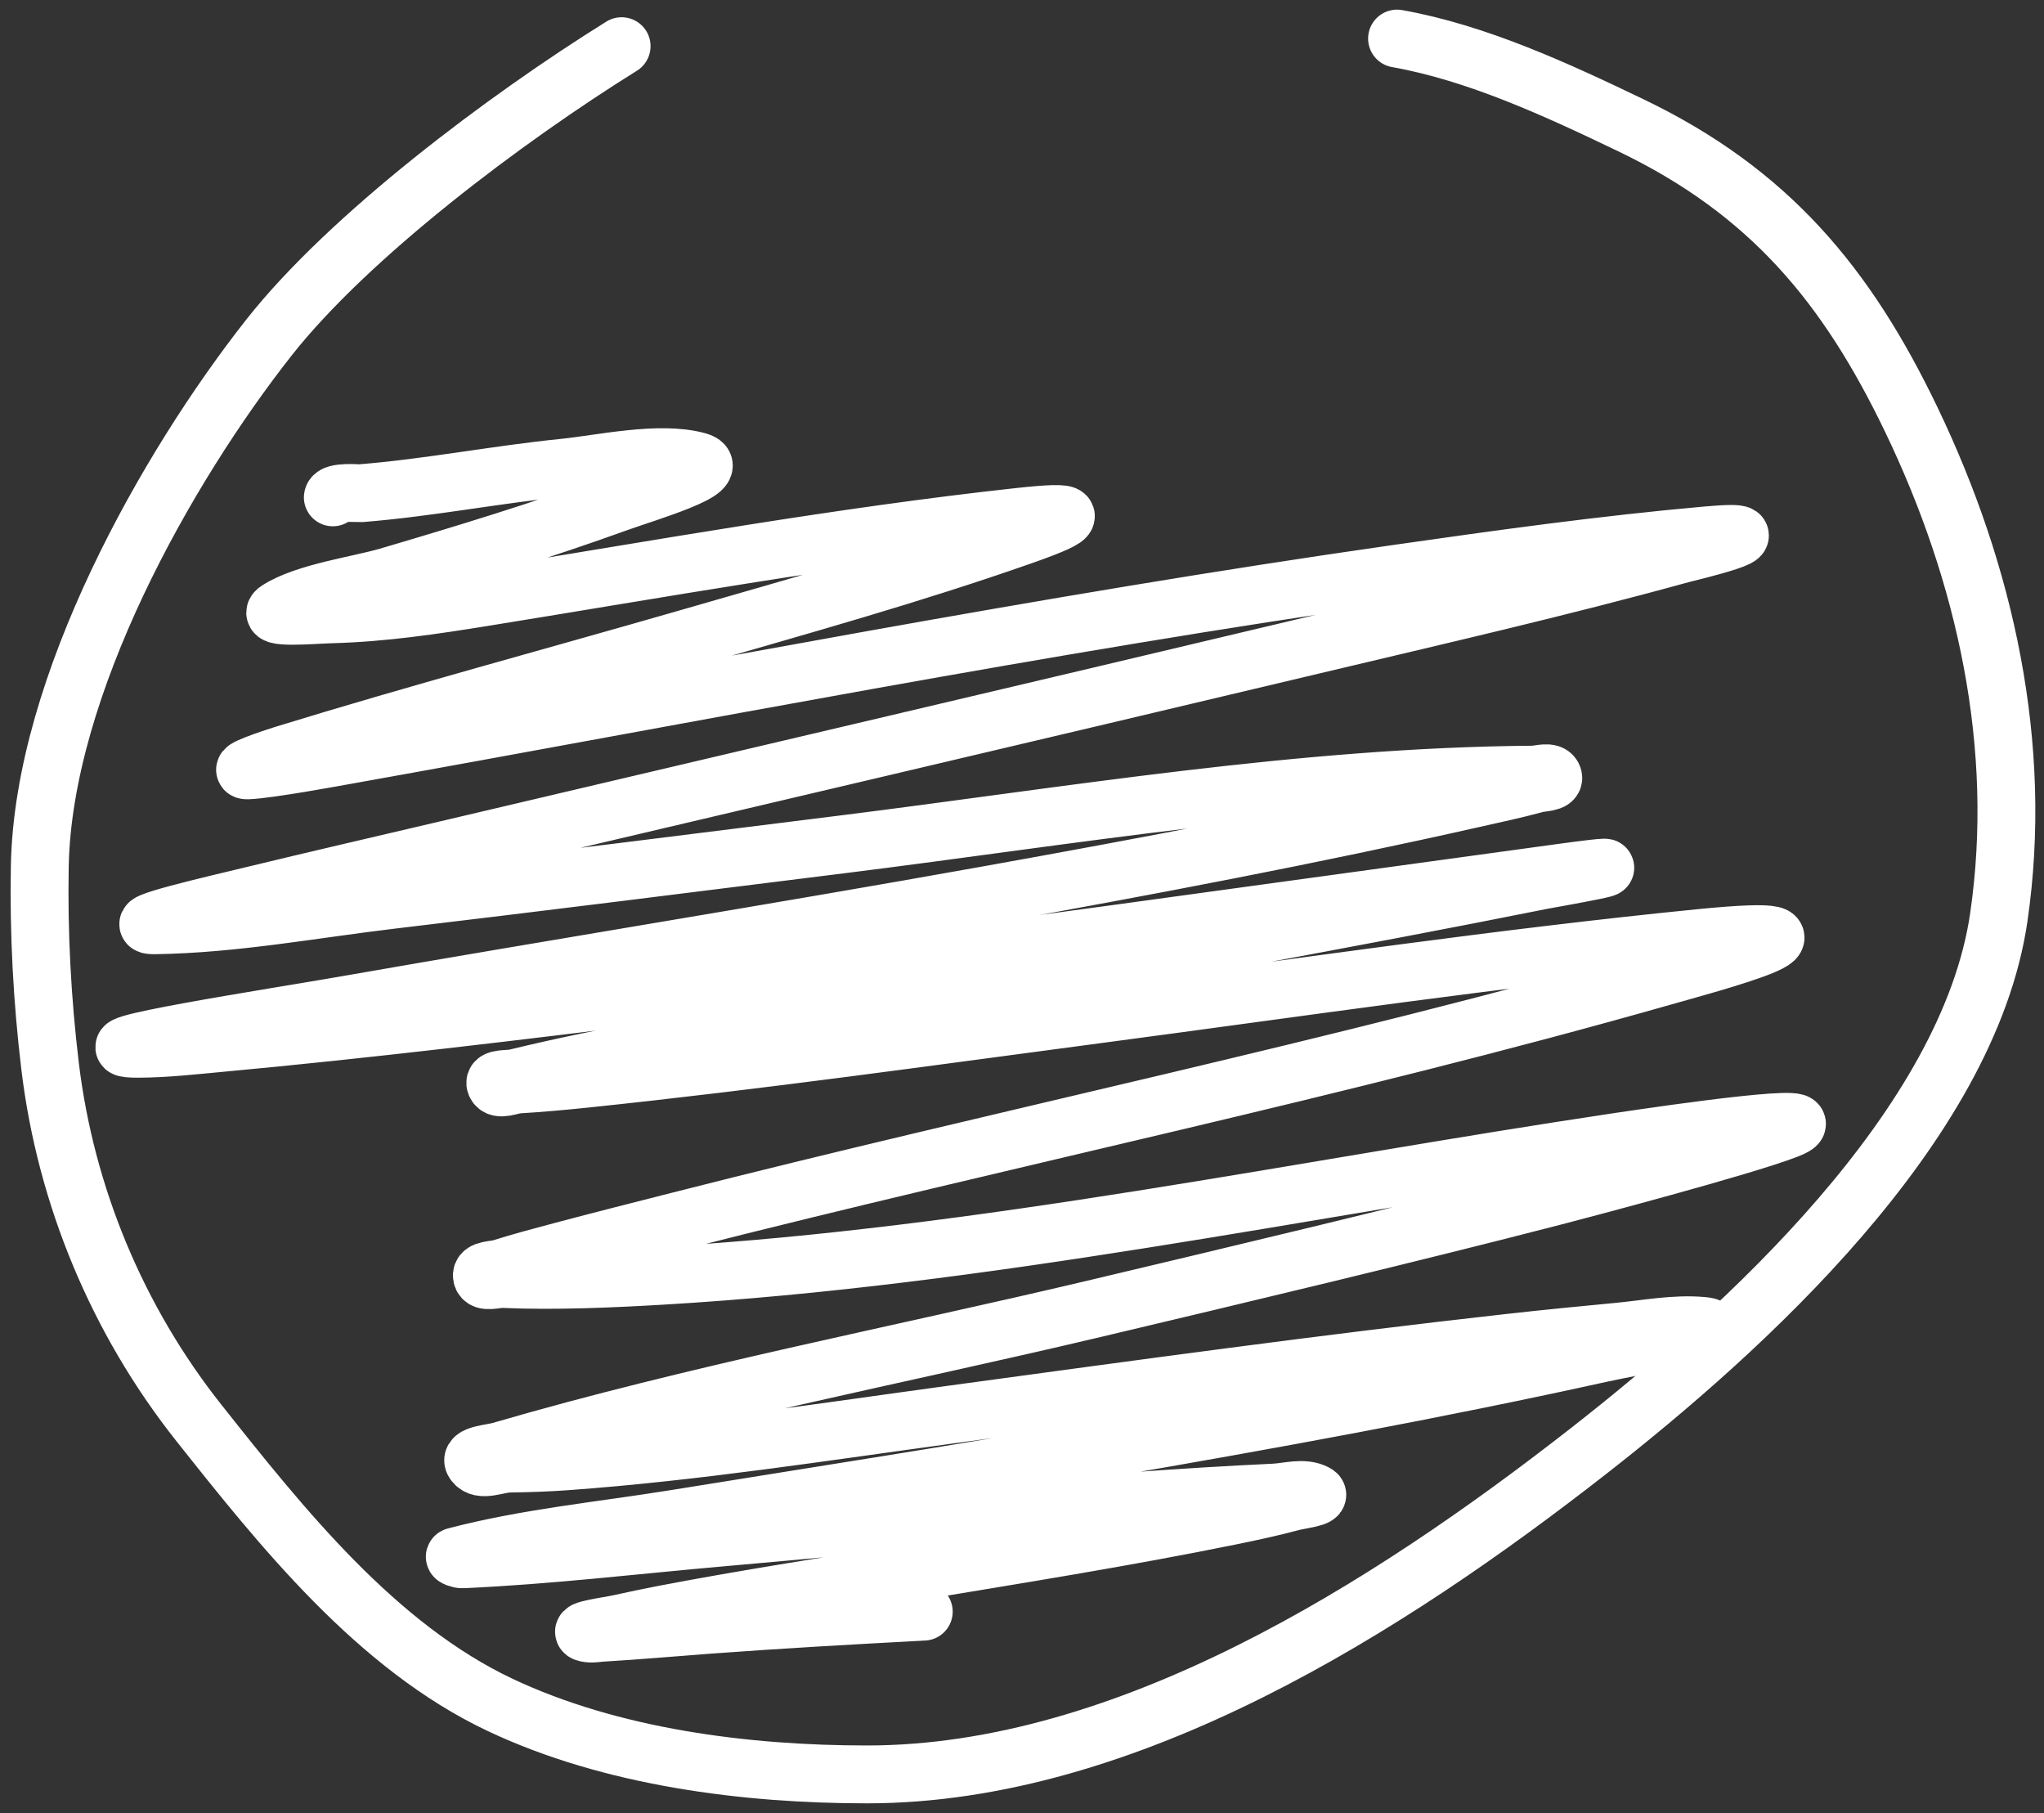
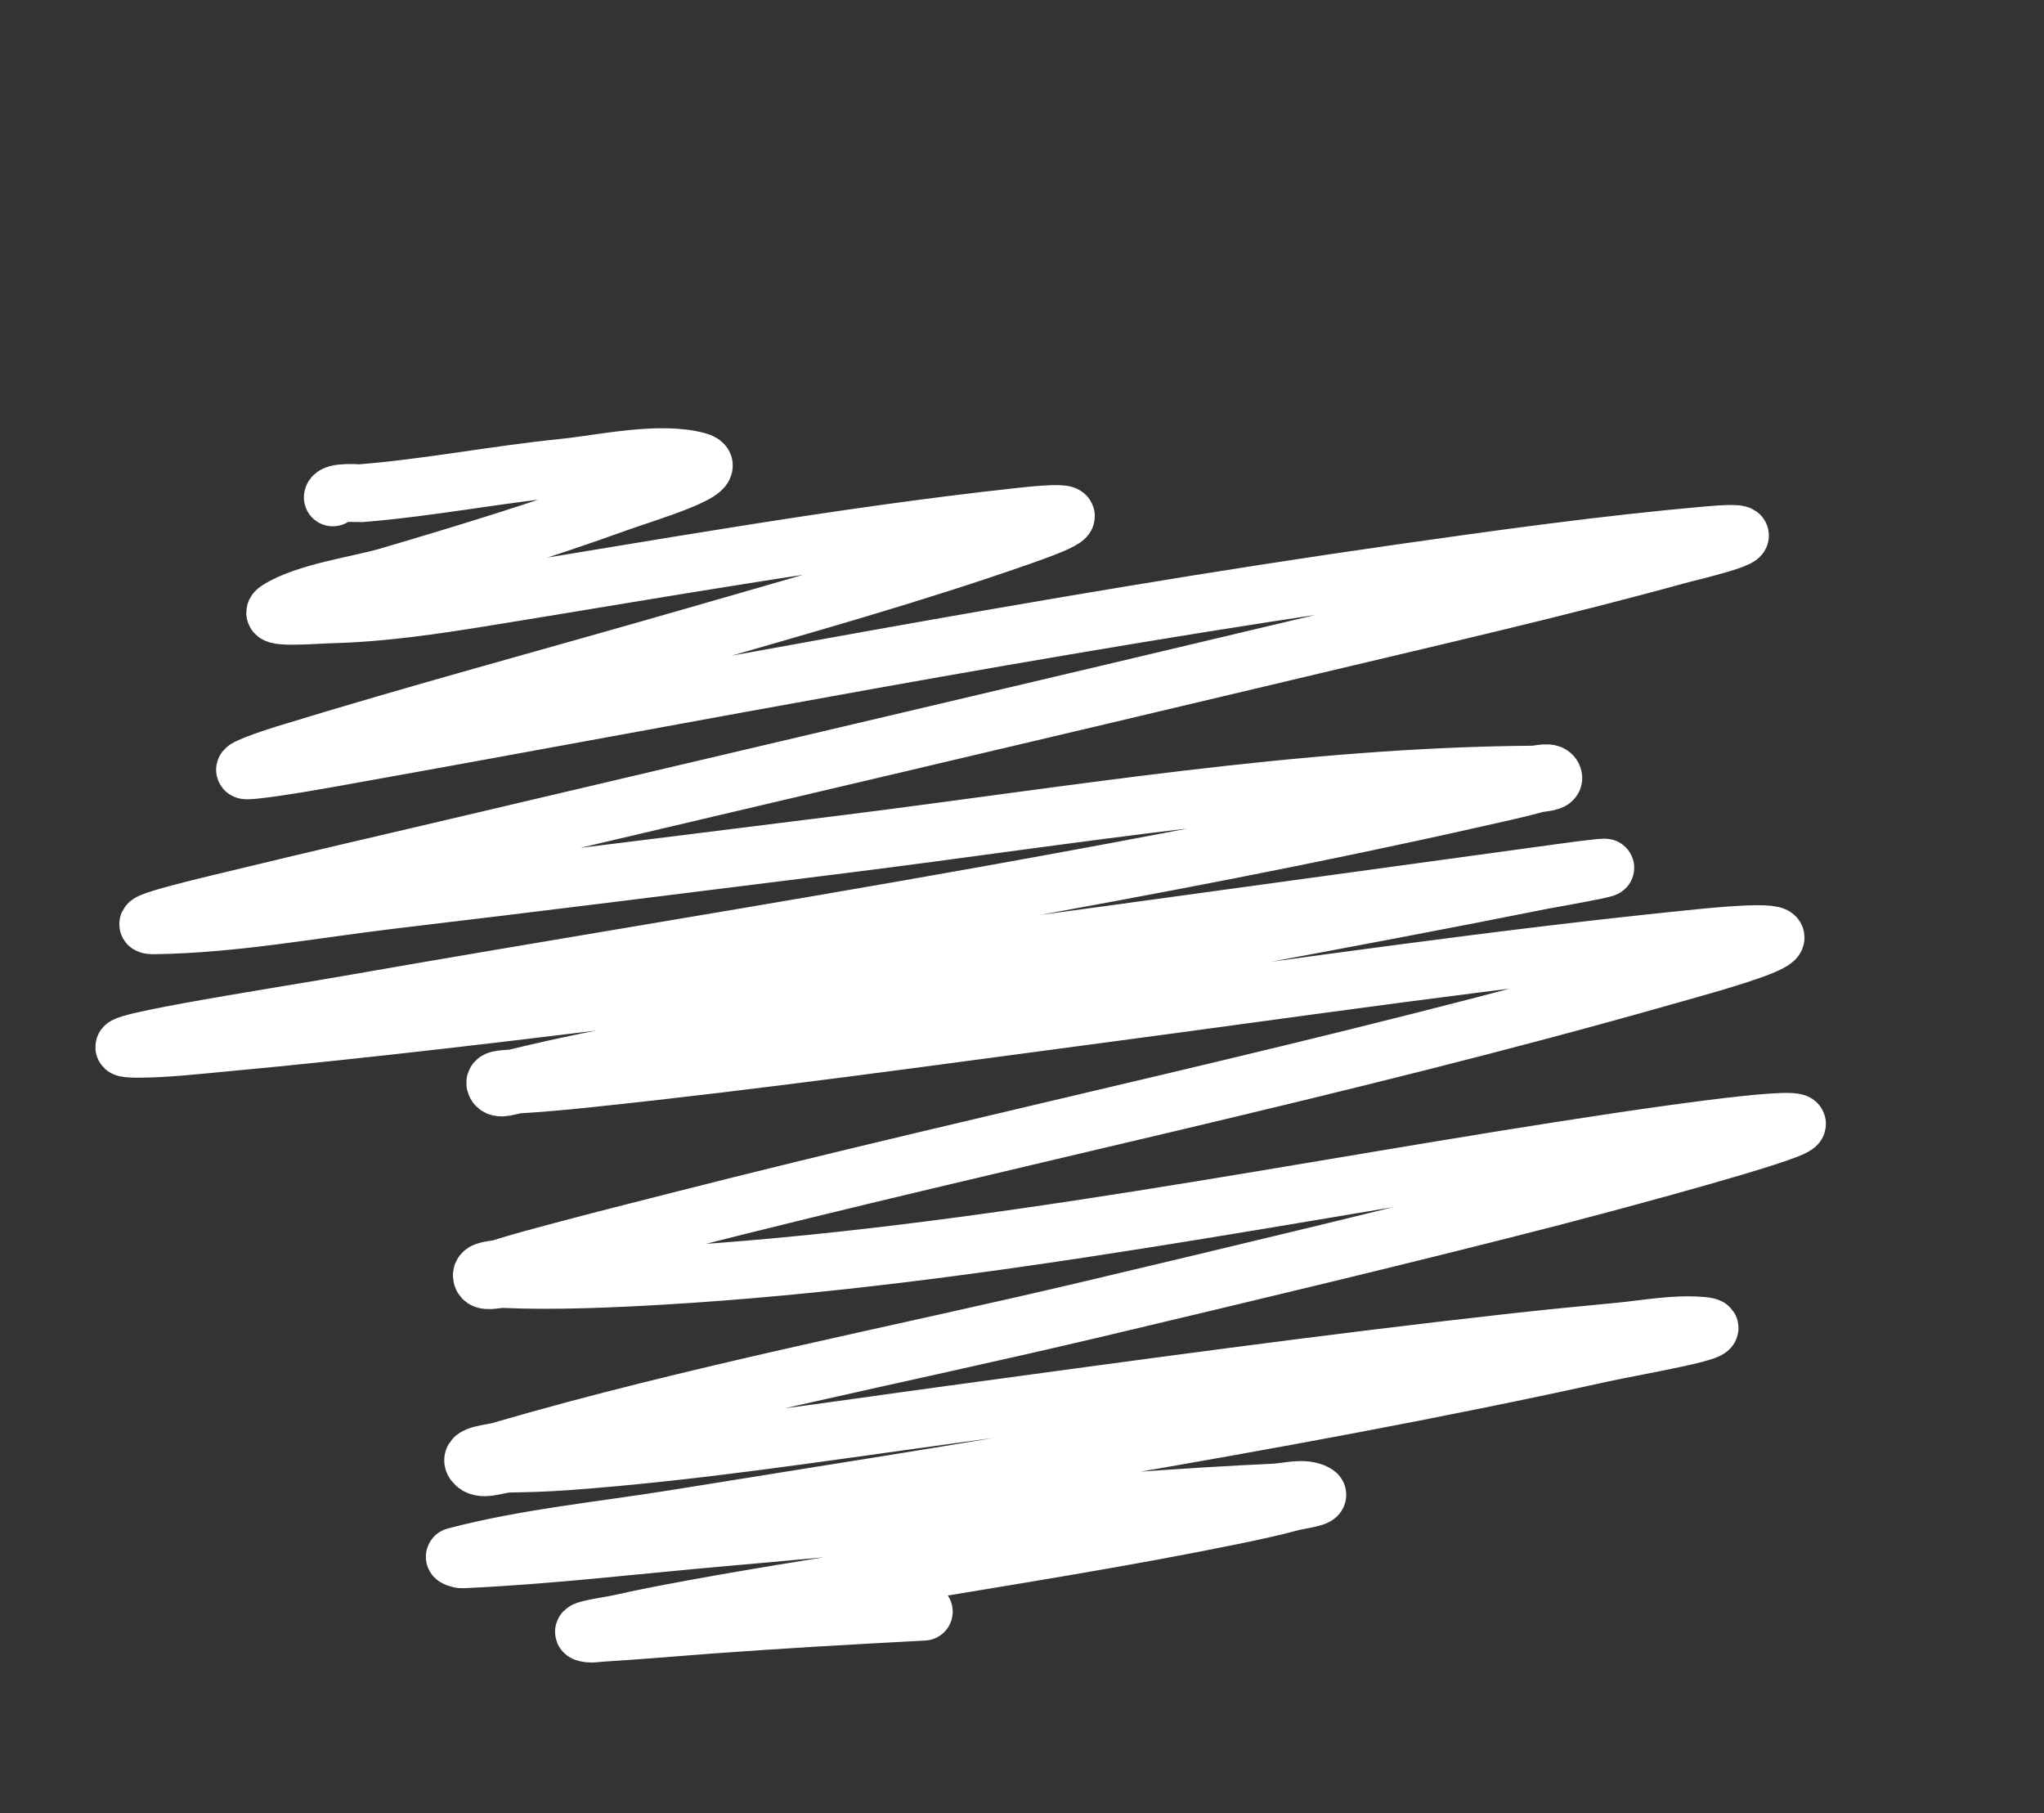
<svg xmlns="http://www.w3.org/2000/svg" width="106" height="94" viewBox="0 0 106 94" fill="none">
  <rect x="0" y="0" width="106" height="94" fill="#333333" stroke="none" />
-   <path d="M72.449 2C76.616 2.74 80.782 4.674 84.585 6.5C91.743 9.938 95.767 14.773 99.126 21.772C102.964 29.768 104.951 38.679 103.656 47.562C102.075 58.404 90.418 68.957 82.376 75.237C72.001 83.34 58.445 92 44.961 92C38.681 92 31.708 91.119 25.945 88.4C19.539 85.377 14.623 79.21 10.314 73.775C6.099 68.461 3.409 62.02 2.596 55.269C2.185 51.861 1.998 48.325 2.064 44.891C2.245 35.53 8.658 24.222 13.94 17.511C18.08 12.25 26.191 6.156 32.237 2.394" stroke="white" stroke-width="3" stroke-linecap="round" />
  <path d="M17.26 25.787C17.3 25.469 18.597 25.58 18.708 25.572C22.235 25.29 25.715 24.604 29.236 24.248C31.201 24.049 34.188 23.365 36.178 23.909C37.691 24.322 33.475 25.551 31.999 26.084C28.087 27.497 24.103 28.717 20.114 29.89C18.621 30.329 15.839 30.7 14.415 31.61C13.63 32.112 16.265 31.875 17.195 31.85C19.863 31.779 22.473 31.39 25.107 30.965C34.342 29.474 43.553 27.812 52.858 26.796C55.941 26.459 56.171 26.678 53.006 27.788C47.311 29.787 41.478 31.412 35.684 33.083C28.696 35.098 21.663 36.983 14.711 39.122C14.064 39.321 12.176 39.966 12.852 39.941C13.925 39.901 17.424 39.255 17.754 39.196C35.962 35.944 54.092 32.367 72.408 29.749C77.76 28.984 83.149 28.232 88.537 27.755C92.955 27.365 87.358 28.687 87.197 28.732C80.885 30.472 74.49 31.932 68.123 33.447C53.232 36.99 38.328 40.479 23.429 43.986C19.969 44.8 16.504 45.596 13.049 46.434C11.355 46.846 6.306 47.999 8.048 47.973C12.178 47.911 16.267 47.135 20.369 46.65C27.786 45.772 36.346 44.696 43.744 43.771C55.541 42.295 67.566 40.253 79.49 40.164C79.843 40.161 80.427 39.944 80.543 40.28C80.647 40.584 79.963 40.559 79.654 40.644C78.567 40.941 77.464 41.174 76.364 41.421C67.998 43.307 59.57 44.906 51.13 46.418C40.082 48.397 28.999 50.167 17.943 52.101C14.335 52.732 3.531 54.391 7.193 54.376C8.636 54.37 10.074 54.202 11.511 54.07C19.006 53.379 26.987 52.412 34.376 51.497C49.941 49.569 65.464 47.359 81.003 45.243C86.556 44.487 80.077 45.625 80 45.64C74.887 46.665 69.762 47.624 64.636 48.577C56.91 50.013 49.191 51.482 41.474 52.969C36.574 53.914 31.582 54.707 26.727 55.89C26.378 55.975 25.562 55.879 25.699 56.212C25.848 56.574 26.478 56.252 26.867 56.229C28.037 56.158 29.205 56.053 30.371 55.931C39.354 54.994 48.305 53.734 57.258 52.548C67.541 51.185 77.835 49.664 88.159 48.635C96.967 47.757 88.504 49.999 86.234 50.645C69.376 55.442 52.172 58.974 35.191 63.302C33.188 63.812 31.184 64.317 29.186 64.849C28.116 65.133 27.044 65.417 25.987 65.75C25.643 65.859 24.924 65.817 24.992 66.172C25.061 66.538 25.724 66.296 26.094 66.313C28.728 66.432 31.765 66.297 34.31 66.147C50.987 65.166 67.473 61.651 83.972 59.19C86.846 58.762 95.377 57.529 92.666 58.578C90.367 59.468 81.878 61.703 80.592 62.036C73.218 63.945 64.033 66.131 56.74 67.86C46.514 70.283 36.053 72.274 25.954 75.222C25.473 75.362 24.297 75.419 24.581 75.834C24.925 76.339 25.798 75.892 26.406 75.884C27.389 75.87 28.371 75.839 29.351 75.768C36.048 75.284 42.715 74.239 49.362 73.336C59.007 72.026 68.648 70.693 78.322 69.614C80.195 69.404 82.071 69.221 83.948 69.043C85.392 68.905 86.845 68.615 88.29 68.745C90.078 68.906 84.846 69.773 83.092 70.159C74.45 72.067 65.74 73.651 57.019 75.148C48.307 76.643 43.602 77.357 34.993 78.746C31.193 79.359 27.335 79.722 23.61 80.698C23.484 80.731 23.842 80.853 23.972 80.847C28.501 80.646 33.009 80.1 37.526 79.706C47.025 78.878 56.548 77.832 66.075 77.389C66.795 77.356 67.601 77.082 68.238 77.423C68.629 77.632 67.416 77.763 66.988 77.878C65.977 78.149 64.954 78.371 63.928 78.581C58.319 79.726 52.655 80.619 47.01 81.559C42.795 82.26 38.565 82.903 34.368 83.71C33.626 83.852 32.886 84.01 32.147 84.173C31.557 84.303 29.816 84.53 30.404 84.669C30.676 84.734 30.963 84.669 31.243 84.653C33.098 84.543 34.949 84.376 36.803 84.239C40.504 83.966 44.202 83.757 47.906 83.561" stroke="white" stroke-width="3" stroke-linecap="round" />
</svg>